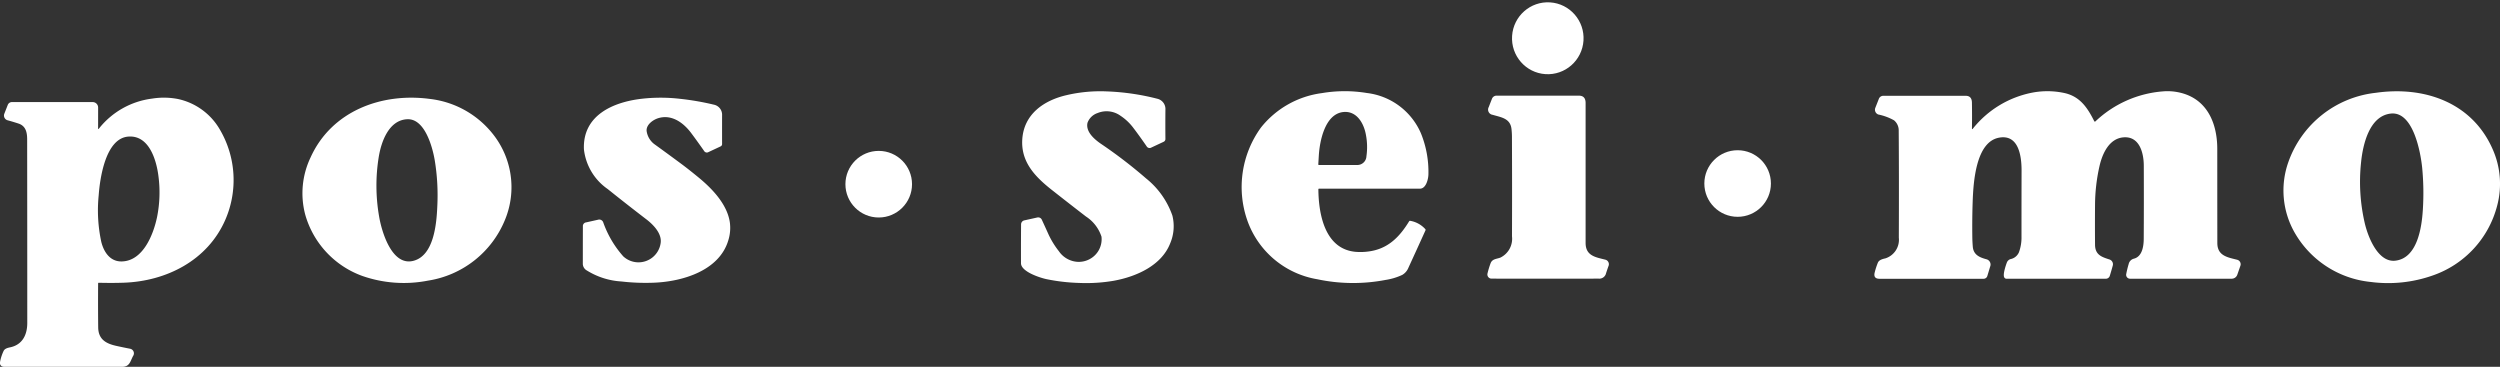
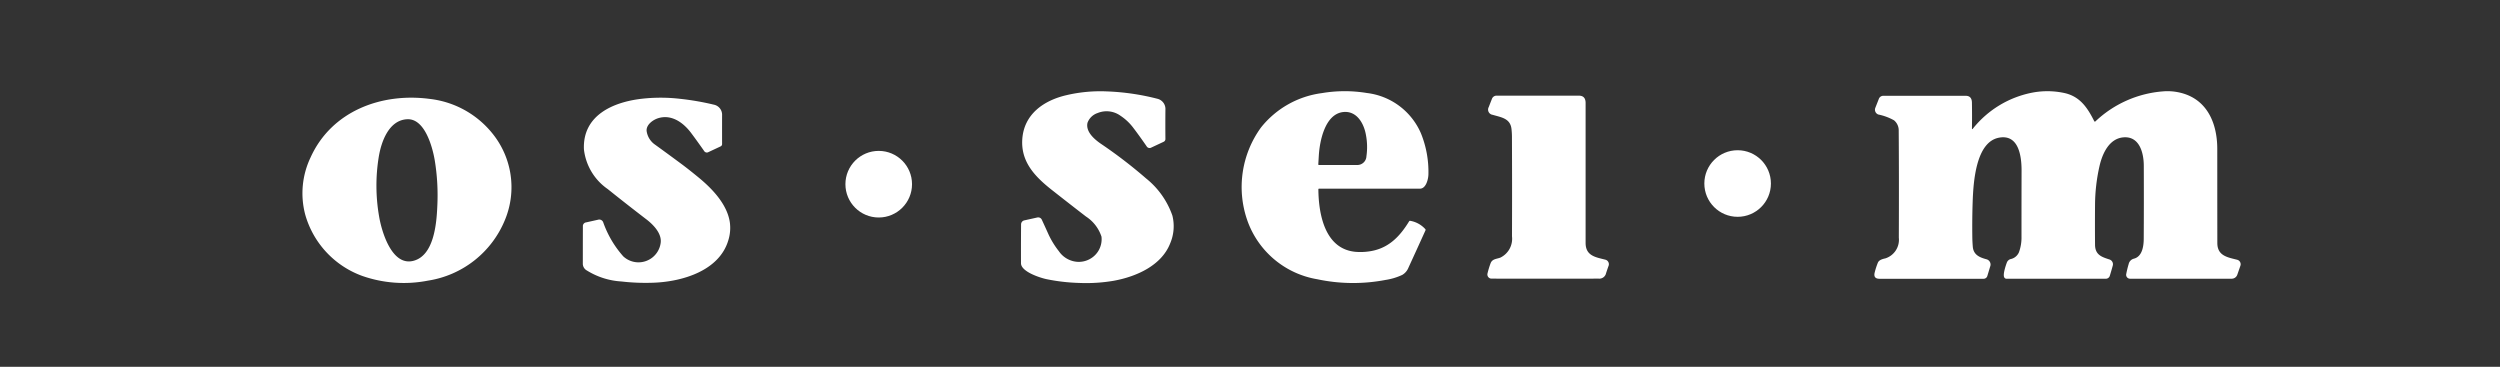
<svg xmlns="http://www.w3.org/2000/svg" width="321.438" height="47.164" viewBox="0 0 321.438 47.164">
  <rect x="0" y="0" width="321.438" height="47.164" fill="#333333" stroke="none" />
  <g transform="translate(-15.443 -15.086)">
-     <ellipse cx="4.622" cy="4.599" rx="4.622" ry="4.599" transform="matrix(-0.066, 0.998, -0.998, -0.066, 219.345, 15.696)" fill="#fff" />
    <path d="M823.289,90.578c-.251,1.109.82,2.074,1.7,2.68a60.745,60.745,0,0,1,5.824,4.464,10.568,10.568,0,0,1,3.388,4.778,5.612,5.612,0,0,1-.279,3.574c-1.1,2.825-4.295,4.275-7.261,4.814a21,21,0,0,1-4.462.278,24.246,24.246,0,0,1-4.193-.488c-.843-.181-3.262-.961-3.267-2.04q-.01-2.455.01-5a.532.532,0,0,1,.417-.516l1.672-.371a.514.514,0,0,1,.578.286q.468,1.012.87,1.908a10.923,10.923,0,0,0,1.32,2.138,3.139,3.139,0,0,0,2.331,1.366,2.945,2.945,0,0,0,1.6-.328,2.9,2.9,0,0,0,1.552-2.9,4.9,4.9,0,0,0-1.992-2.59q-2.078-1.6-4.385-3.416c-2.193-1.726-3.984-3.61-3.81-6.489.2-3.25,2.758-5.036,5.725-5.712a19.09,19.09,0,0,1,5.114-.475,30.486,30.486,0,0,1,6.588.962,1.351,1.351,0,0,1,.979,1.4q-.018,1.958,0,3.74a.391.391,0,0,1-.241.383l-1.567.734a.442.442,0,0,1-.614-.168q-.941-1.365-1.759-2.434a6.636,6.636,0,0,0-1.6-1.488,3.052,3.052,0,0,0-2.945-.343A2.072,2.072,0,0,0,823.289,90.578Z" transform="translate(-668.021 -59.702)" fill="#fff" />
    <path d="M997.362,99.1c.026,3.122.8,7.657,4.758,8.031a7.555,7.555,0,0,0,1.644-.038c2.5-.305,4.011-1.828,5.267-3.886a.134.134,0,0,1,.138-.061,3.375,3.375,0,0,1,1.956,1.084.15.15,0,0,1,.007.143q-1,2.212-2.2,4.824a1.857,1.857,0,0,1-.78.9,7.766,7.766,0,0,1-2.124.644,22.1,22.1,0,0,1-8.79-.08,11.566,11.566,0,0,1-9.012-7.567,13.016,13.016,0,0,1,1.764-11.953,11.99,11.99,0,0,1,7.831-4.416,17.522,17.522,0,0,1,5.778-.013,8.683,8.683,0,0,1,6.957,5.2,13.173,13.173,0,0,1,.956,5.215c0,.6-.287,1.884-1.089,1.884q-6.437,0-12.96,0A.086.086,0,0,0,997.362,99.1Zm.057-4.344q-.031.522-.067,1.11a.084.084,0,0,0,.1.1q2.5,0,5,0a1.168,1.168,0,0,0,1.089-1.117,8.325,8.325,0,0,0-.066-2.761c-.255-1.457-1.178-3.124-2.93-2.927C998.2,89.433,997.529,92.9,997.419,94.757Z" transform="translate(-812.409 -59.668)" fill="#fff" />
    <path d="M1495.383,91.235q0,.182.115.043a12.926,12.926,0,0,1,7.747-4.653,10.308,10.308,0,0,1,4.089.084c1.984.463,2.923,1.92,3.777,3.615a.086.086,0,0,0,.062.047.09.09,0,0,0,.076-.022,14.218,14.218,0,0,1,8.716-3.868,6.922,6.922,0,0,1,1.864.1c3.692.7,5.1,3.865,5.095,7.322q0,5.863.008,12.077c0,1.647,1.311,1.839,2.549,2.152a.595.595,0,0,1,.417.772l-.4,1.155a.763.763,0,0,1-.719.511h-13.069a.5.5,0,0,1-.493-.593,12.69,12.69,0,0,1,.315-1.293.912.912,0,0,1,.662-.688c1.064-.263,1.268-1.555,1.275-2.536q.028-4.53.007-9.439c-.008-1.656-.565-3.809-2.634-3.625-1.813.163-2.69,2.064-3.062,3.7a23.175,23.175,0,0,0-.572,4.957q-.021,2.662,0,5.144c.011,1.3.833,1.57,1.858,1.9a.644.644,0,0,1,.414.813q-.171.627-.373,1.286a.537.537,0,0,1-.511.378q-6.729,0-12.776,0a.316.316,0,0,1-.294-.2c-.186-.381.215-1.534.352-1.907a.752.752,0,0,1,.452-.416,1.491,1.491,0,0,0,1.092-.877,5.5,5.5,0,0,0,.33-2.038q0-4.252.01-8.5c0-1.744-.335-4.676-2.9-4.2-2.979.55-3.3,5.709-3.387,8.243q-.074,2.129-.046,4.5.008.634.062,1.273c.089,1.069.9,1.388,1.794,1.628a.7.7,0,0,1,.438.928q-.187.629-.365,1.214a.5.5,0,0,1-.48.356l-13.382,0q-.828,0-.614-.828a9.48,9.48,0,0,1,.4-1.233c.153-.374.622-.485.982-.567a2.509,2.509,0,0,0,1.716-2.662q.031-7.649-.015-13.753a1.679,1.679,0,0,0-.6-1.33,6.965,6.965,0,0,0-2.02-.747.656.656,0,0,1-.389-.856l.457-1.163a.61.61,0,0,1,.568-.388l10.589,0q.8,0,.81.885Q1495.406,89.566,1495.383,91.235Z" transform="translate(-1226.395 -59.648)" fill="#fff" />
-     <path d="M1830.511,101.288a12.9,12.9,0,0,1-8.279,8.936,17.22,17.22,0,0,1-7.98.831,12.72,12.72,0,0,1-9.784-6.368,10.923,10.923,0,0,1-.81-9,13.474,13.474,0,0,1,11.247-8.949c6.253-.9,12.405,1.24,15.041,7.259A10.937,10.937,0,0,1,1830.511,101.288Zm-17.487-5.622a23.565,23.565,0,0,0,.486,7.883c.411,1.715,1.679,5.013,3.9,4.774,2.871-.307,3.423-4.342,3.556-6.55a34.154,34.154,0,0,0-.081-5.349c-.19-1.959-1.135-7.305-4.011-7.02C1814.1,89.683,1813.256,93.365,1813.024,95.666Z" transform="translate(-1494.005 -59.718)" fill="#fff" />
    <path d="M1180.061,91.442q.2-.522.414-1.064a.629.629,0,0,1,.585-.4q5.313,0,10.584,0,.87,0,.87.939,0,8.923,0,17.991c0,1.672,1.284,1.841,2.537,2.158a.6.6,0,0,1,.419.787q-.2.547-.368,1.094a.884.884,0,0,1-.9.557q-7.251.01-13.785,0a.534.534,0,0,1-.519-.657,10.79,10.79,0,0,1,.4-1.32c.214-.568.777-.544,1.251-.723a2.691,2.691,0,0,0,1.5-2.735q.023-6.238-.006-12.786,0-.445-.053-.972c-.135-1.429-1.337-1.542-2.432-1.871A.674.674,0,0,1,1180.061,91.442Z" transform="translate(-973.201 -62.593)" fill="#fff" />
-     <path d="M28.056,95.486q0,.176.108.036a10.365,10.365,0,0,1,6.841-3.855,9.554,9.554,0,0,1,3.3.049,8.206,8.206,0,0,1,5.415,3.947,12.8,12.8,0,0,1,.687,11.6c-2.275,5.208-7.555,7.88-13.046,8.076q-1.5.053-3.216.007a.081.081,0,0,0-.06.023.085.085,0,0,0-.026.059q-.021,3.15.01,5.658c.02,1.518.971,2.074,2.316,2.373q.931.207,1.785.37a.6.6,0,0,1,.383.933c-.379.706-.429,1.394-1.435,1.394q-7.346,0-15.074,0-.733,0-.576-.731a5.755,5.755,0,0,1,.442-1.317c.151-.309.545-.4.854-.463,1.593-.347,2.186-1.642,2.186-3.137q0-11.8-.015-23.6c0-.875-.166-1.723-1.114-2.032q-.655-.215-1.4-.42A.634.634,0,0,1,16,93.608l.443-1.13a.571.571,0,0,1,.532-.363H27.36a.7.7,0,0,1,.7.7Zm.077,8.608a19.257,19.257,0,0,0,.337,6.011c.322,1.271,1.112,2.515,2.595,2.5,2.761-.03,4.114-3.459,4.584-5.765a16.035,16.035,0,0,0,.164-5.216c-.259-2.071-1.21-5.292-3.889-5.07C29.015,96.793,28.291,101.9,28.133,104.093Z" transform="translate(0 -63.904)" fill="#fff" />
    <path d="M278.261,107.209a12.807,12.807,0,0,1-9.922,7.875,16.155,16.155,0,0,1-8.465-.608,11.8,11.8,0,0,1-7.32-7.872,10.7,10.7,0,0,1,.678-7.342c2.7-5.985,9.128-8.37,15.35-7.539a12.1,12.1,0,0,1,8.04,4.441A10.966,10.966,0,0,1,278.261,107.209ZM269.2,99.58c-.3-1.743-1.293-5.348-3.53-5.246-2.363.108-3.331,2.874-3.653,4.778a23.062,23.062,0,0,0,.034,7.721c.317,1.892,1.6,6.348,4.333,5.724s3.052-4.83,3.148-6.987A27.736,27.736,0,0,0,269.2,99.58Z" transform="translate(-197.865 -63.917)" fill="#fff" />
    <path d="M476.94,111.977a2.877,2.877,0,0,0,4.8-1.695c.194-1.217-.918-2.368-1.838-3.071q-2.547-1.951-4.963-3.888a7.189,7.189,0,0,1-3.06-5.1c-.194-4.357,3.7-6.074,7.4-6.509a21.687,21.687,0,0,1,5.041.013,33.983,33.983,0,0,1,4.254.741,1.321,1.321,0,0,1,1.068,1.242q-.007,2.017,0,3.828a.324.324,0,0,1-.186.294l-1.564.733a.409.409,0,0,1-.567-.151q-.879-1.255-1.66-2.3c-.974-1.3-2.482-2.434-4.218-1.912-.695.209-1.626.875-1.5,1.708a2.559,2.559,0,0,0,1.107,1.723q1.7,1.229,3.438,2.519.938.7,2.2,1.741c1.736,1.435,3.594,3.41,3.94,5.665a5.339,5.339,0,0,1-.209,2.413c-1.192,3.871-5.89,5.224-9.439,5.385a27.2,27.2,0,0,1-4.293-.154,9.479,9.479,0,0,1-4.416-1.4,1.006,1.006,0,0,1-.54-.831q0-2.372.008-4.853a.478.478,0,0,1,.412-.512l1.527-.34a.542.542,0,0,1,.683.353A13.188,13.188,0,0,0,476.94,111.977Z" transform="translate(-381.356 -63.926)" fill="#fff" />
    <circle cx="4.28" cy="4.28" r="4.28" transform="translate(234.579 34.402)" fill="#fff" />
    <circle cx="4.282" cy="4.282" r="4.282" transform="translate(124.143 34.487)" fill="#fff" />
  </g>
</svg>